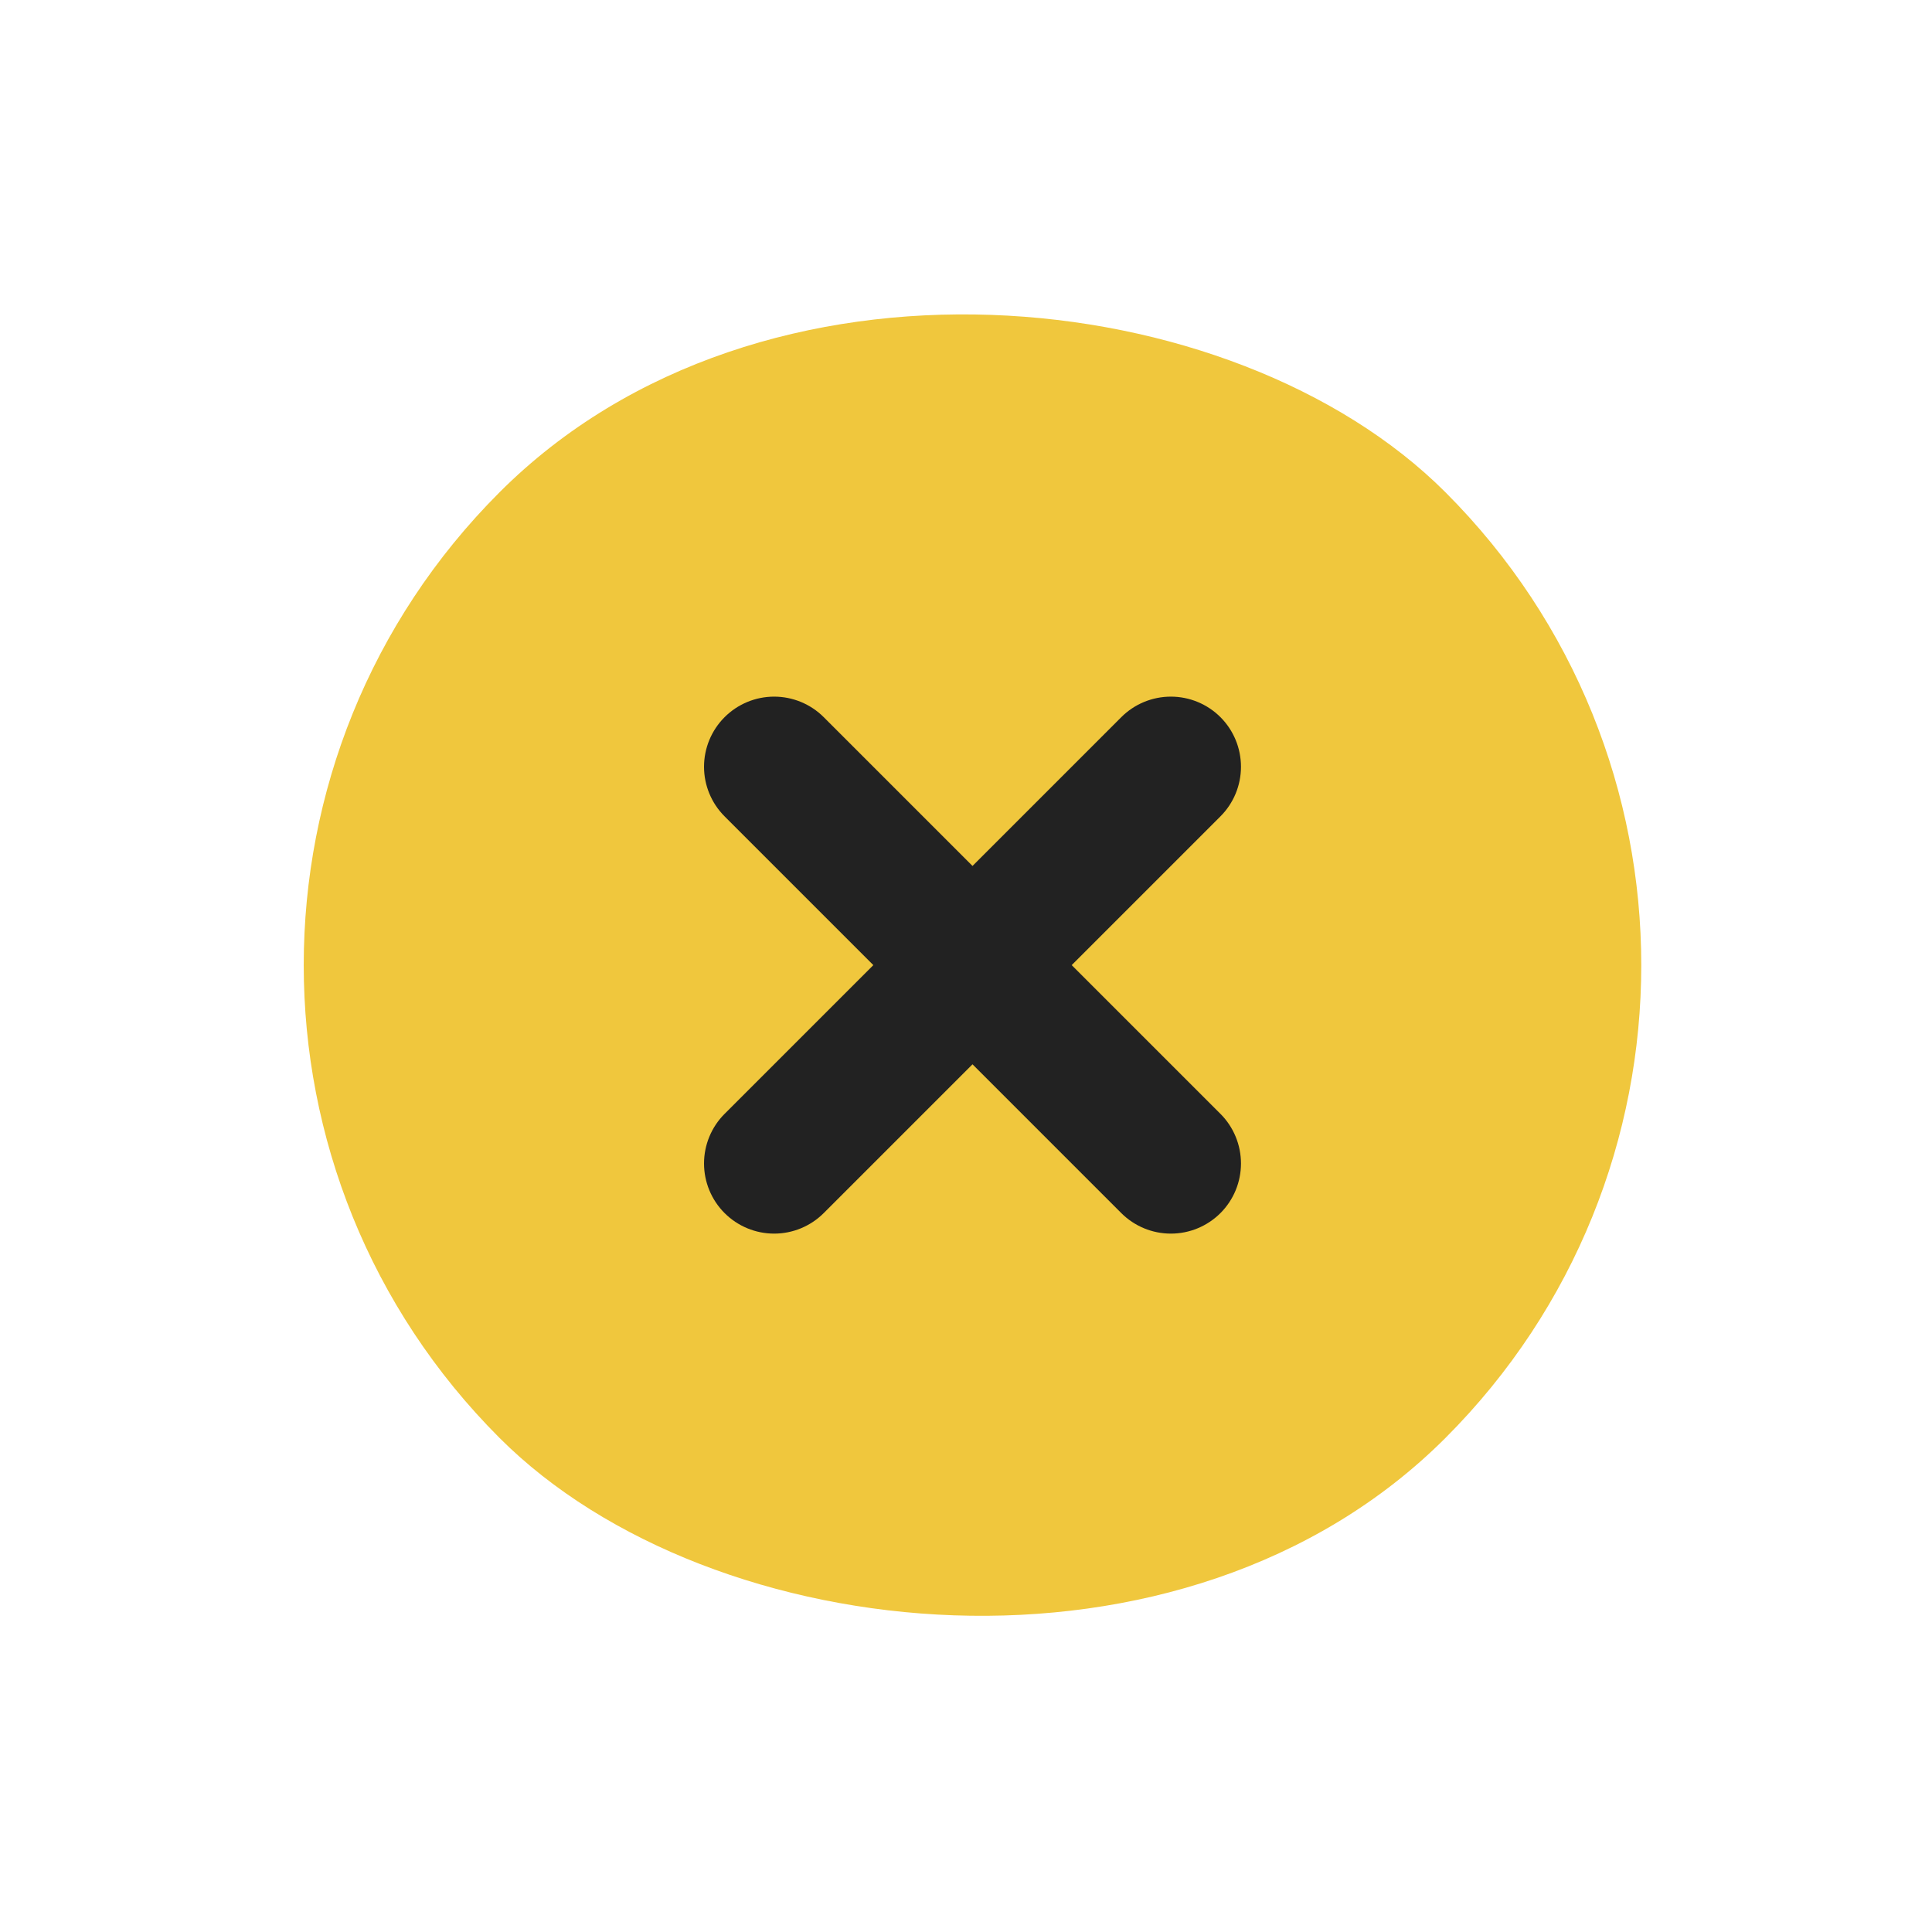
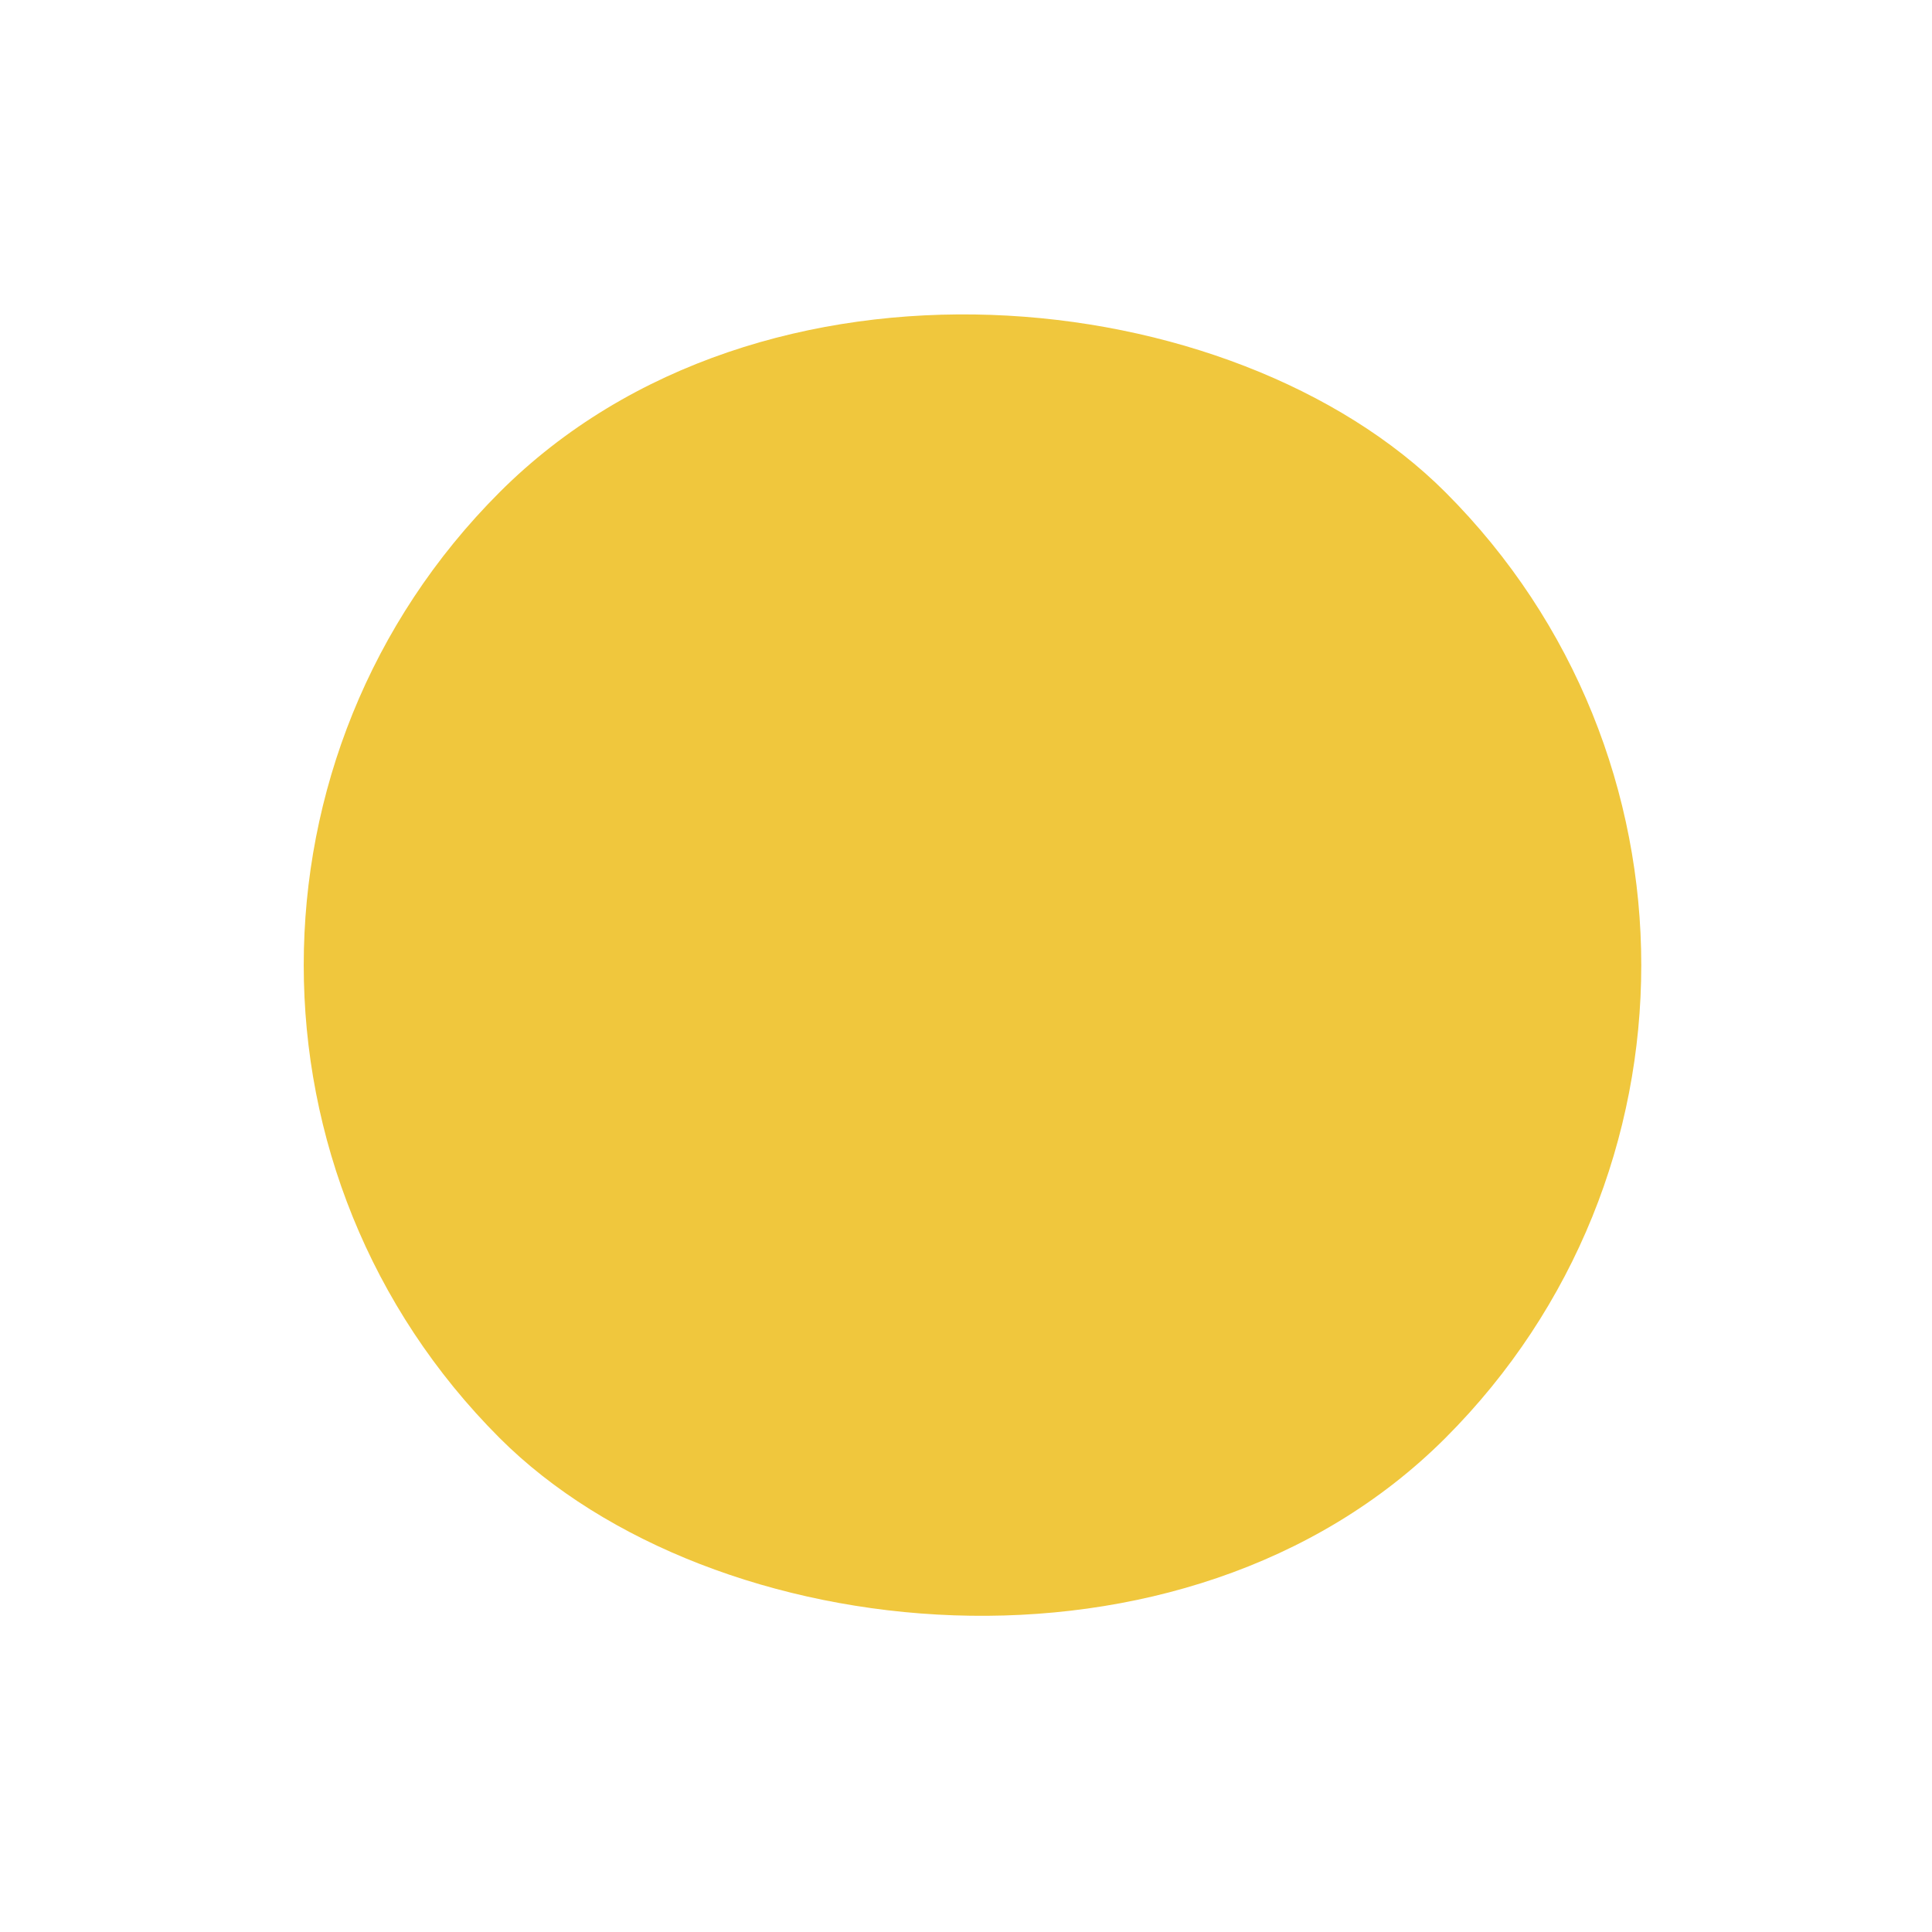
<svg xmlns="http://www.w3.org/2000/svg" width="52" height="52" viewBox="0 0 52 52" fill="none">
  <rect x="0.719" y="25.976" width="36" height="36" rx="18" transform="rotate(-45 0.719 25.976)" fill="#F0C73D" />
  <g clip-path="url(#clip0_38_5037)">
    <path fill-rule="evenodd" clip-rule="evenodd" d="M19.502 19.303C19.856 18.949 20.336 18.75 20.836 18.75C21.337 18.75 21.817 18.949 22.171 19.303L26.175 23.307L30.179 19.303C30.533 18.949 31.013 18.75 31.514 18.75C32.015 18.75 32.495 18.949 32.849 19.303C33.203 19.657 33.401 20.137 33.401 20.638C33.401 21.138 33.203 21.618 32.849 21.972L28.845 25.976L32.849 29.98C33.203 30.334 33.401 30.815 33.401 31.315C33.401 31.816 33.203 32.296 32.849 32.65C32.495 33.004 32.015 33.203 31.514 33.203C31.013 33.203 30.533 33.004 30.179 32.65L26.175 28.646L22.171 32.65C21.817 33.004 21.337 33.203 20.836 33.203C20.336 33.203 19.856 33.004 19.502 32.65C19.148 32.296 18.949 31.816 18.949 31.315C18.949 30.815 19.148 30.334 19.502 29.98L23.506 25.976L19.502 21.972C19.148 21.618 18.949 21.138 18.949 20.638C18.949 20.137 19.148 19.657 19.502 19.303Z" fill="#222222" />
  </g>
  <defs>
    <clipPath id="clip0_38_5037">
-       <rect width="20" height="20" fill="white" transform="translate(12.033 25.976) rotate(-45)" />
-     </clipPath>
+       </clipPath>
  </defs>
</svg>